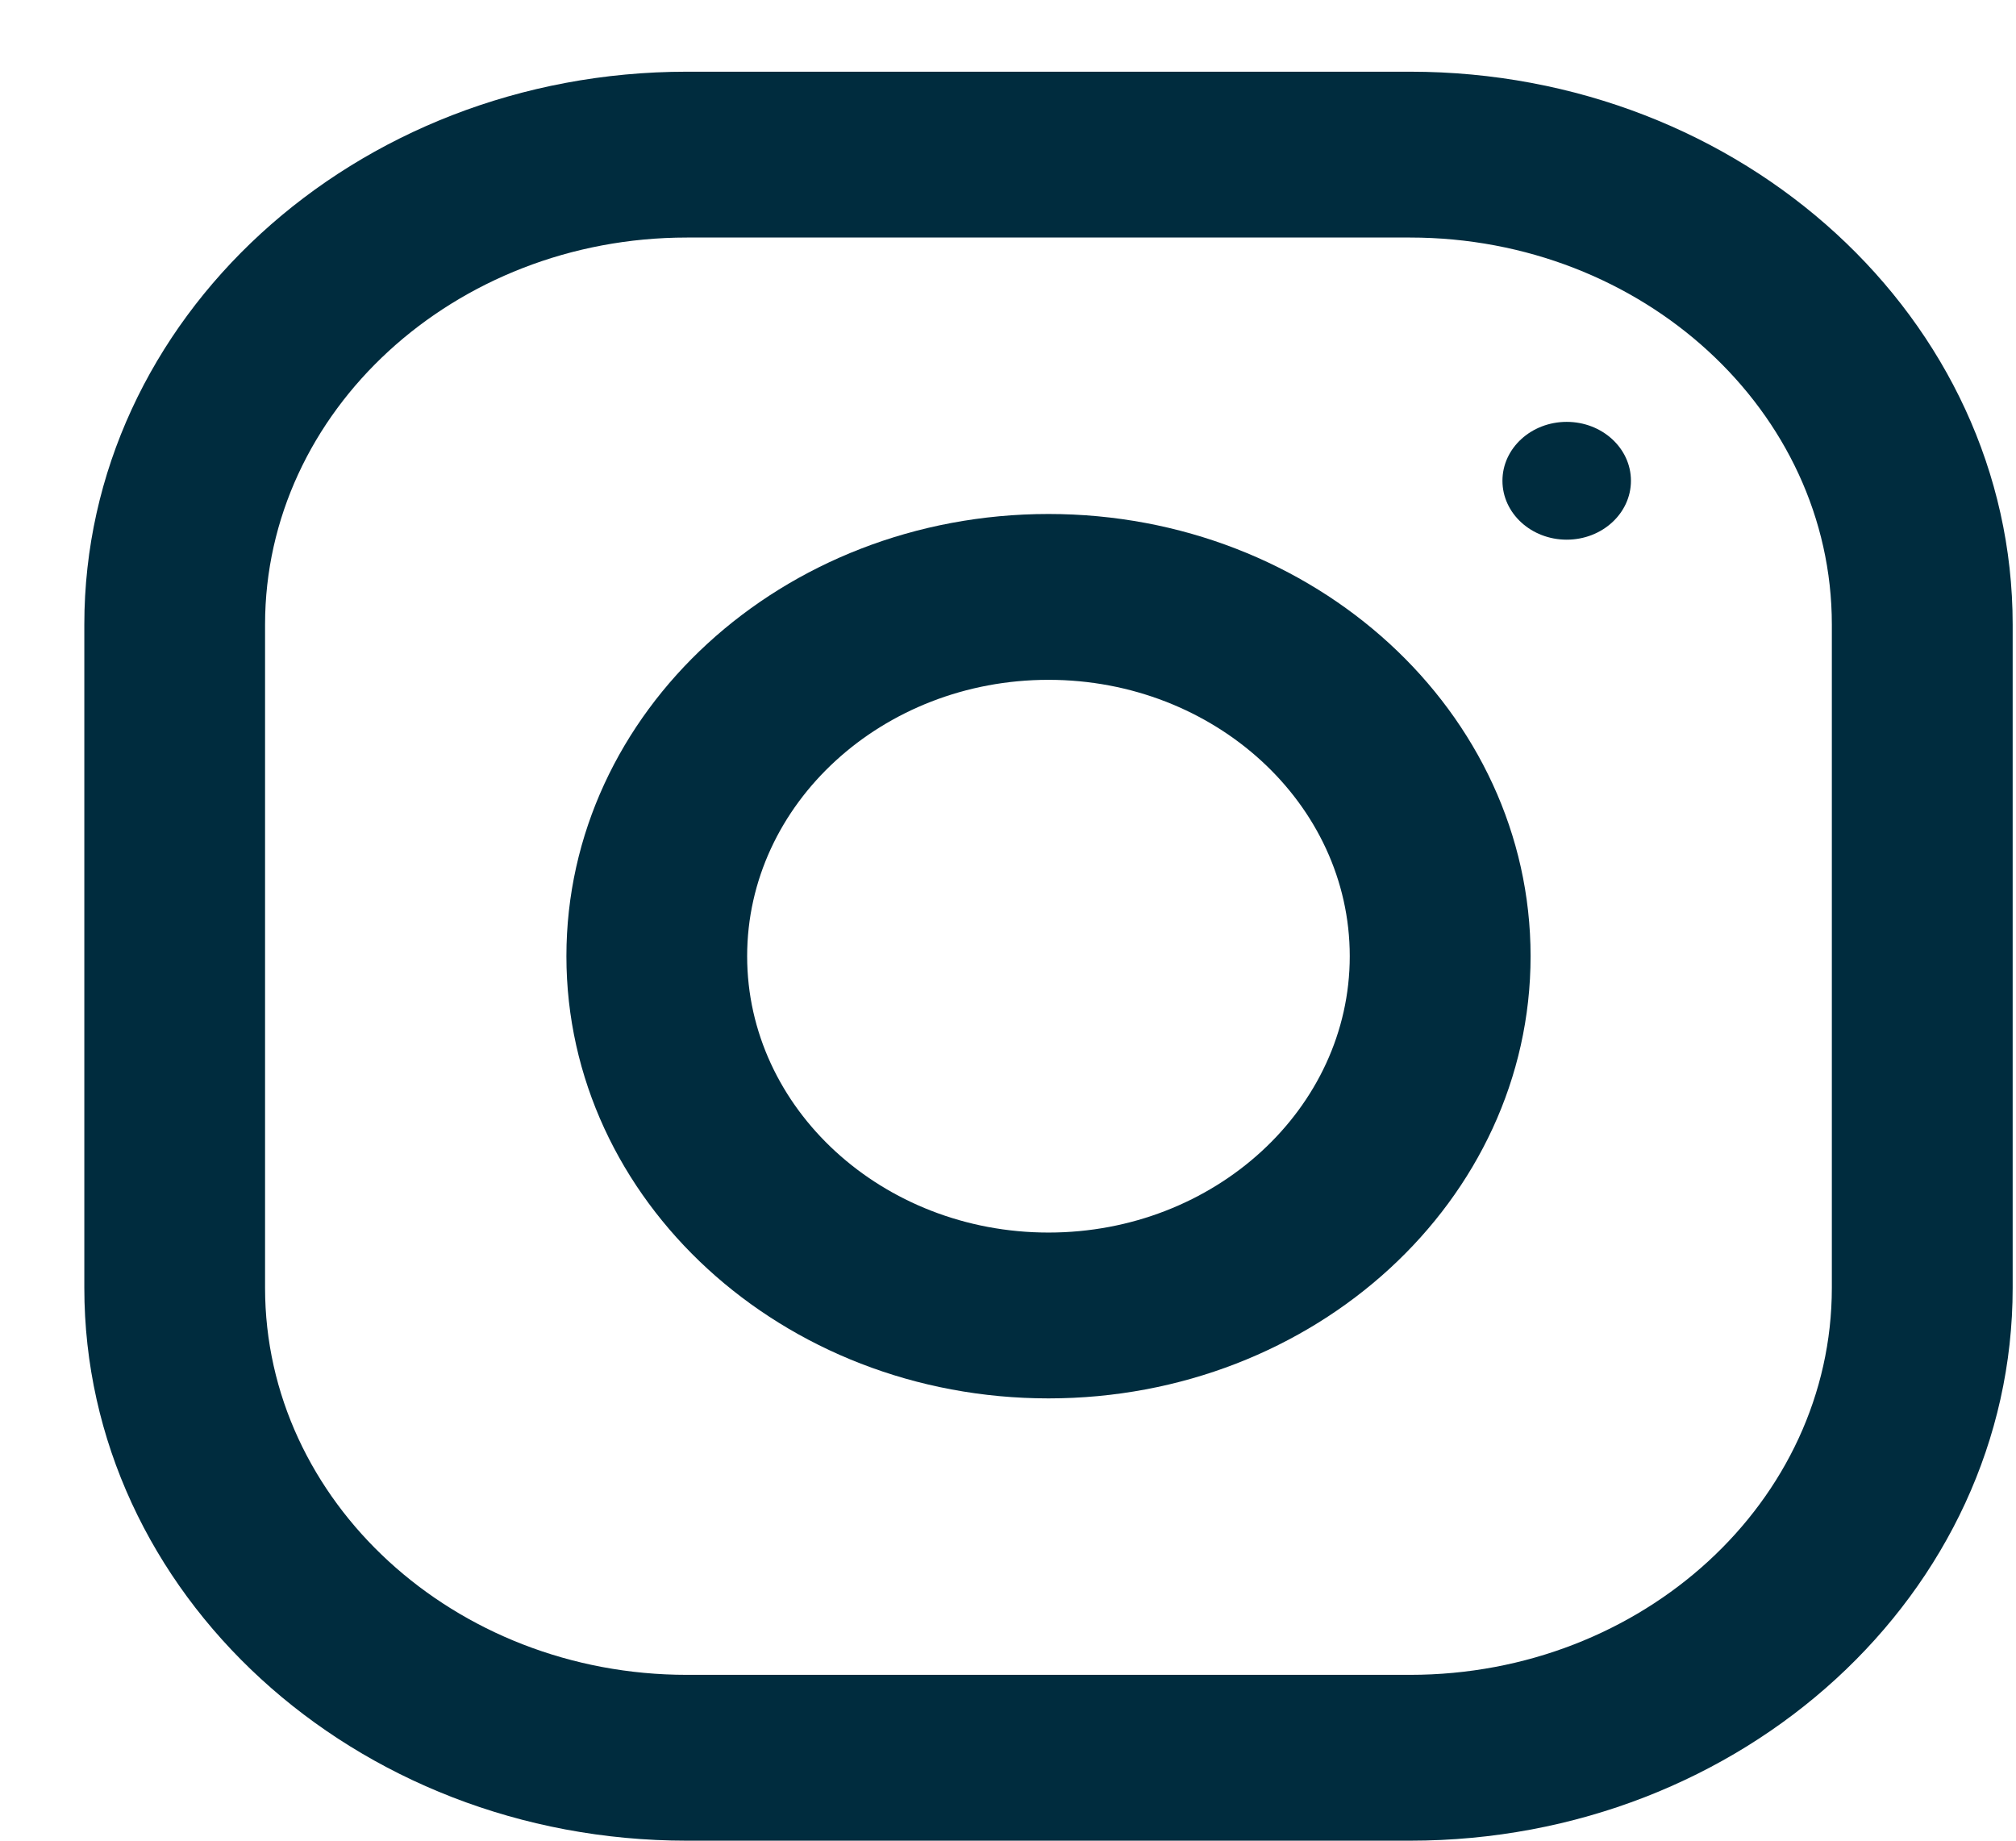
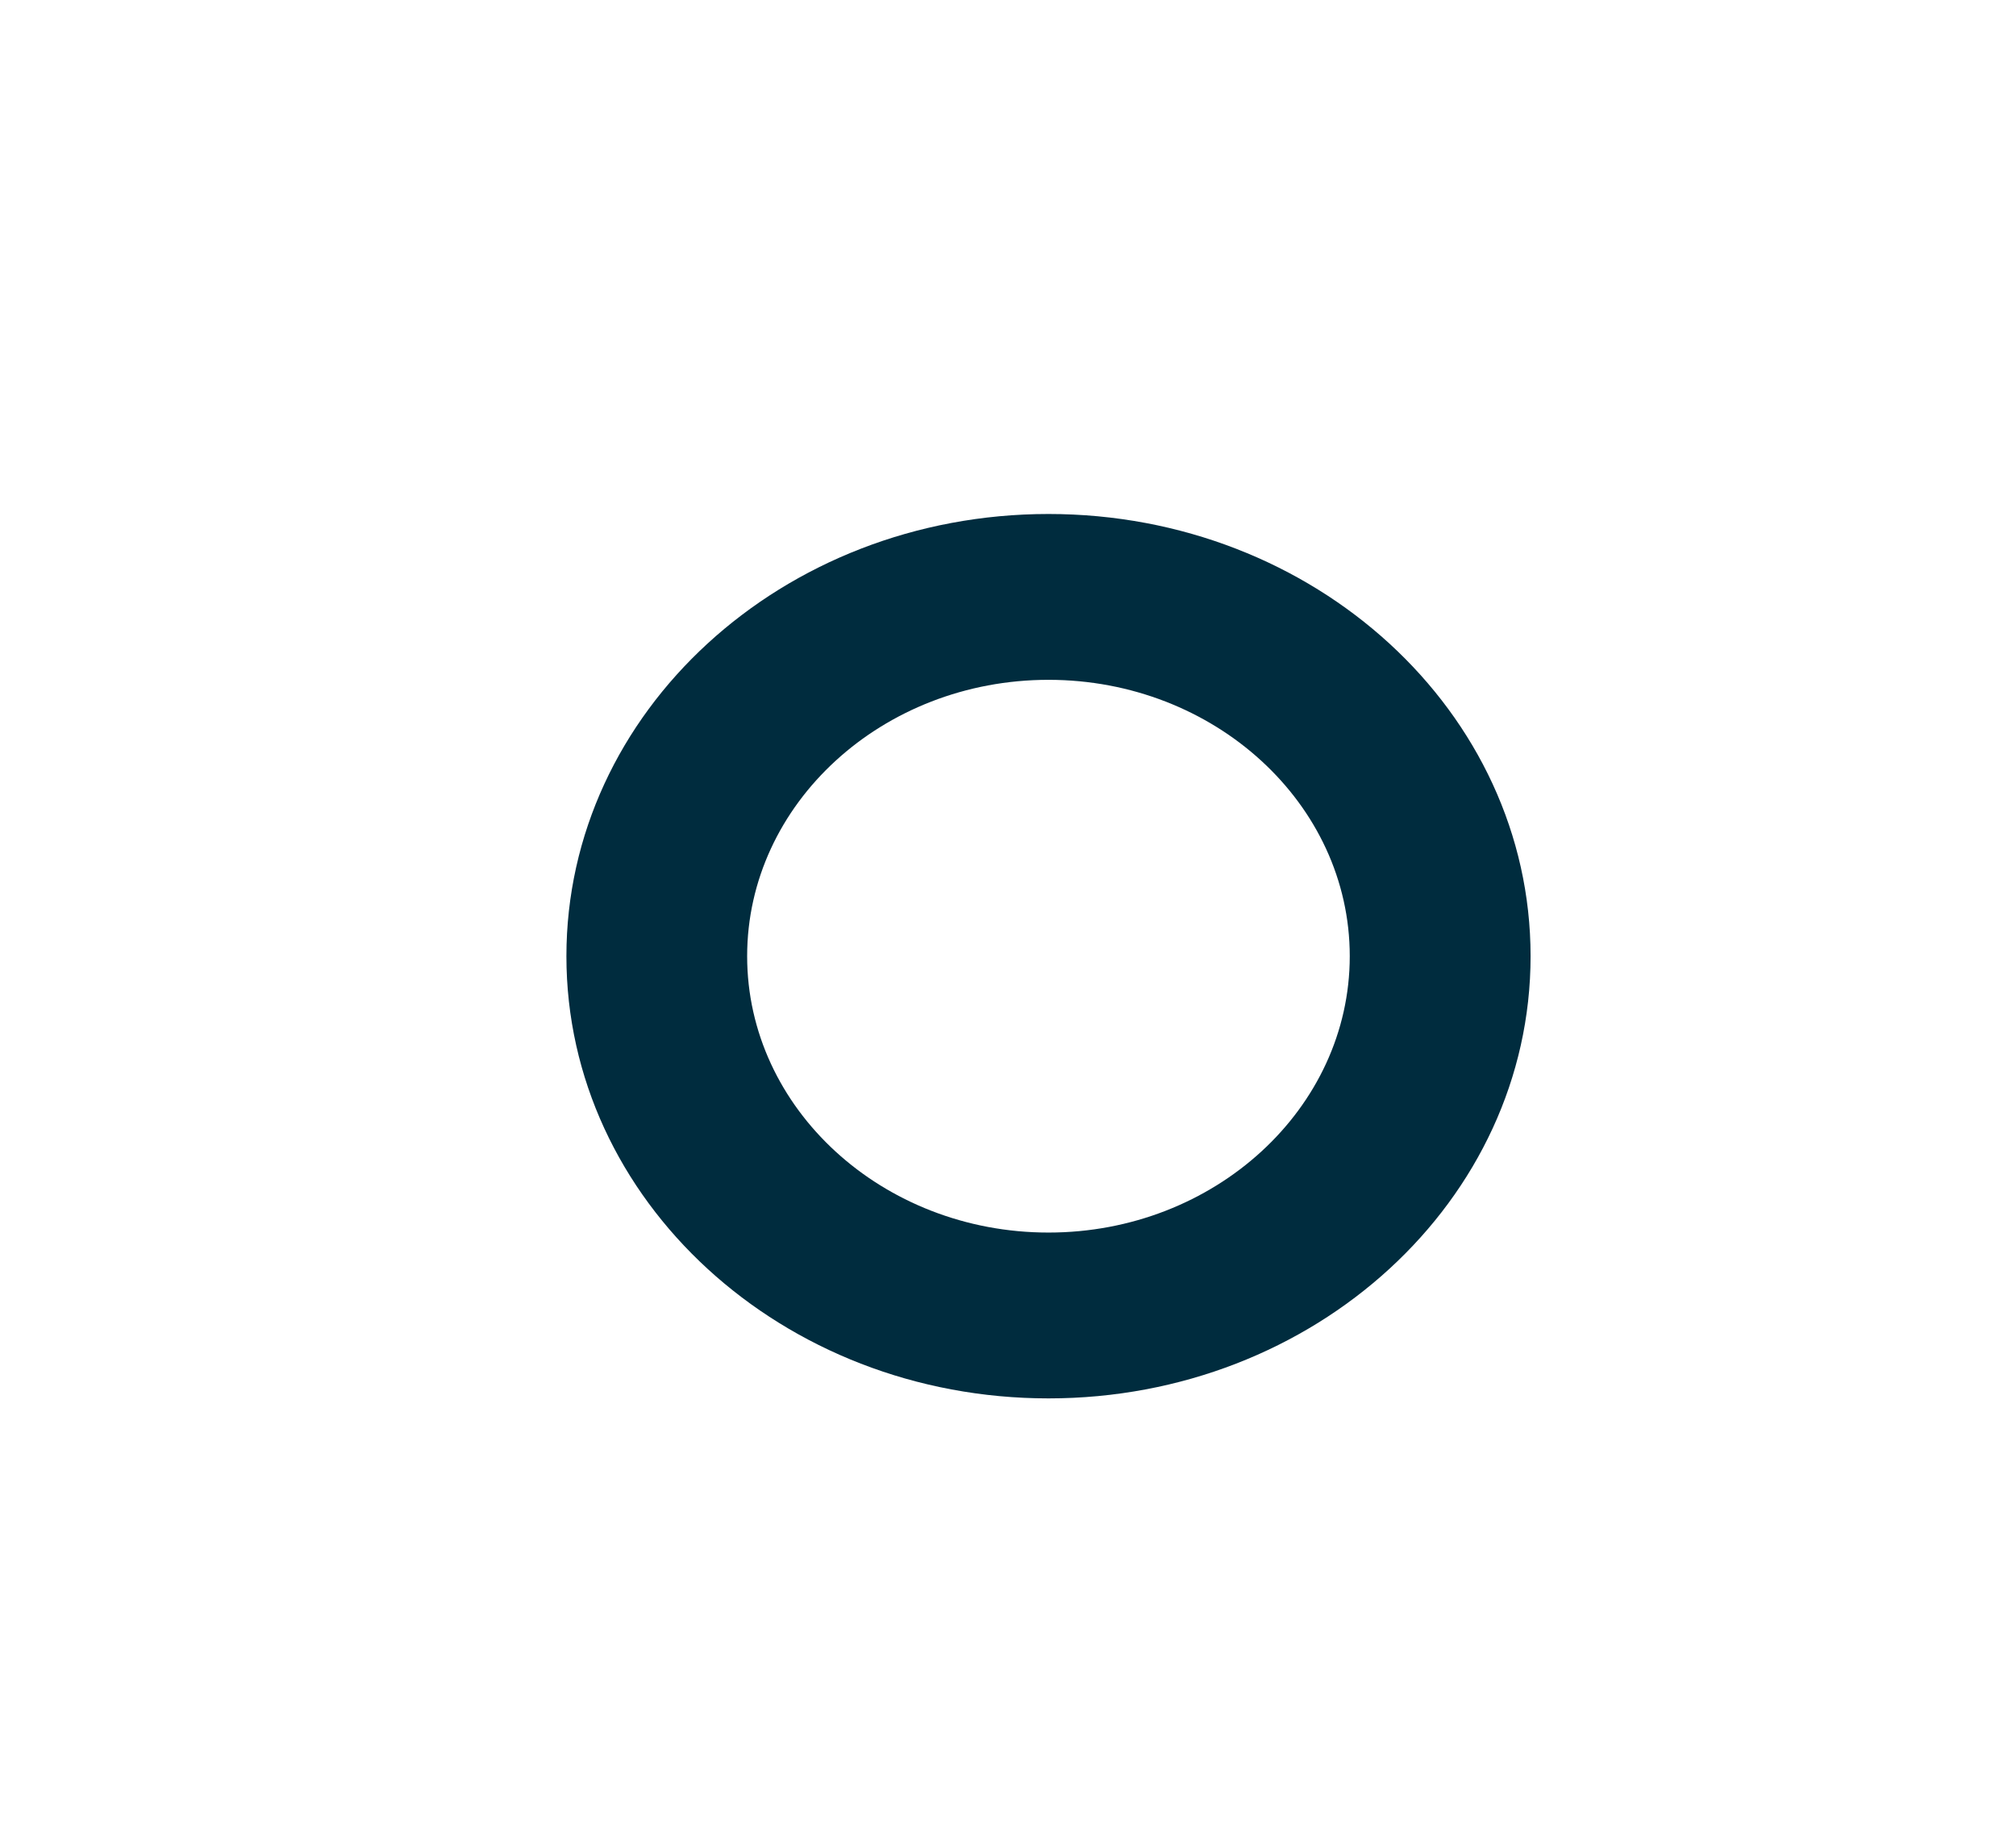
<svg xmlns="http://www.w3.org/2000/svg" width="23" height="21" viewBox="0 0 23 21" fill="none">
-   <path fill-rule="evenodd" clip-rule="evenodd" d="M7.837 0.818H16.087C19.883 0.818 22.962 3.642 22.962 7.125V14.693C22.962 18.176 19.883 21 16.087 21H7.837C4.04 21 0.962 18.176 0.962 14.693V7.125C0.962 3.642 4.04 0.818 7.837 0.818ZM16.087 19.108C18.74 19.108 20.899 17.128 20.899 14.693V7.125C20.899 4.691 18.74 2.71 16.087 2.71H7.837C5.183 2.71 3.024 4.691 3.024 7.125V14.693C3.024 17.128 5.183 19.108 7.837 19.108H16.087Z" fill="#002C3E" />
  <path fill-rule="evenodd" clip-rule="evenodd" d="M6.462 10.909C6.462 8.123 8.924 5.864 11.962 5.864C14.999 5.864 17.462 8.123 17.462 10.909C17.462 13.695 14.999 15.954 11.962 15.954C8.924 15.954 6.462 13.695 6.462 10.909ZM8.524 10.909C8.524 12.647 10.067 14.062 11.962 14.062C13.856 14.062 15.399 12.647 15.399 10.909C15.399 9.17 13.856 7.756 11.962 7.756C10.067 7.756 8.524 9.17 8.524 10.909Z" fill="#002C3E" />
-   <ellipse cx="17.874" cy="5.485" rx="0.733" ry="0.672" fill="#002C3E" />
</svg>